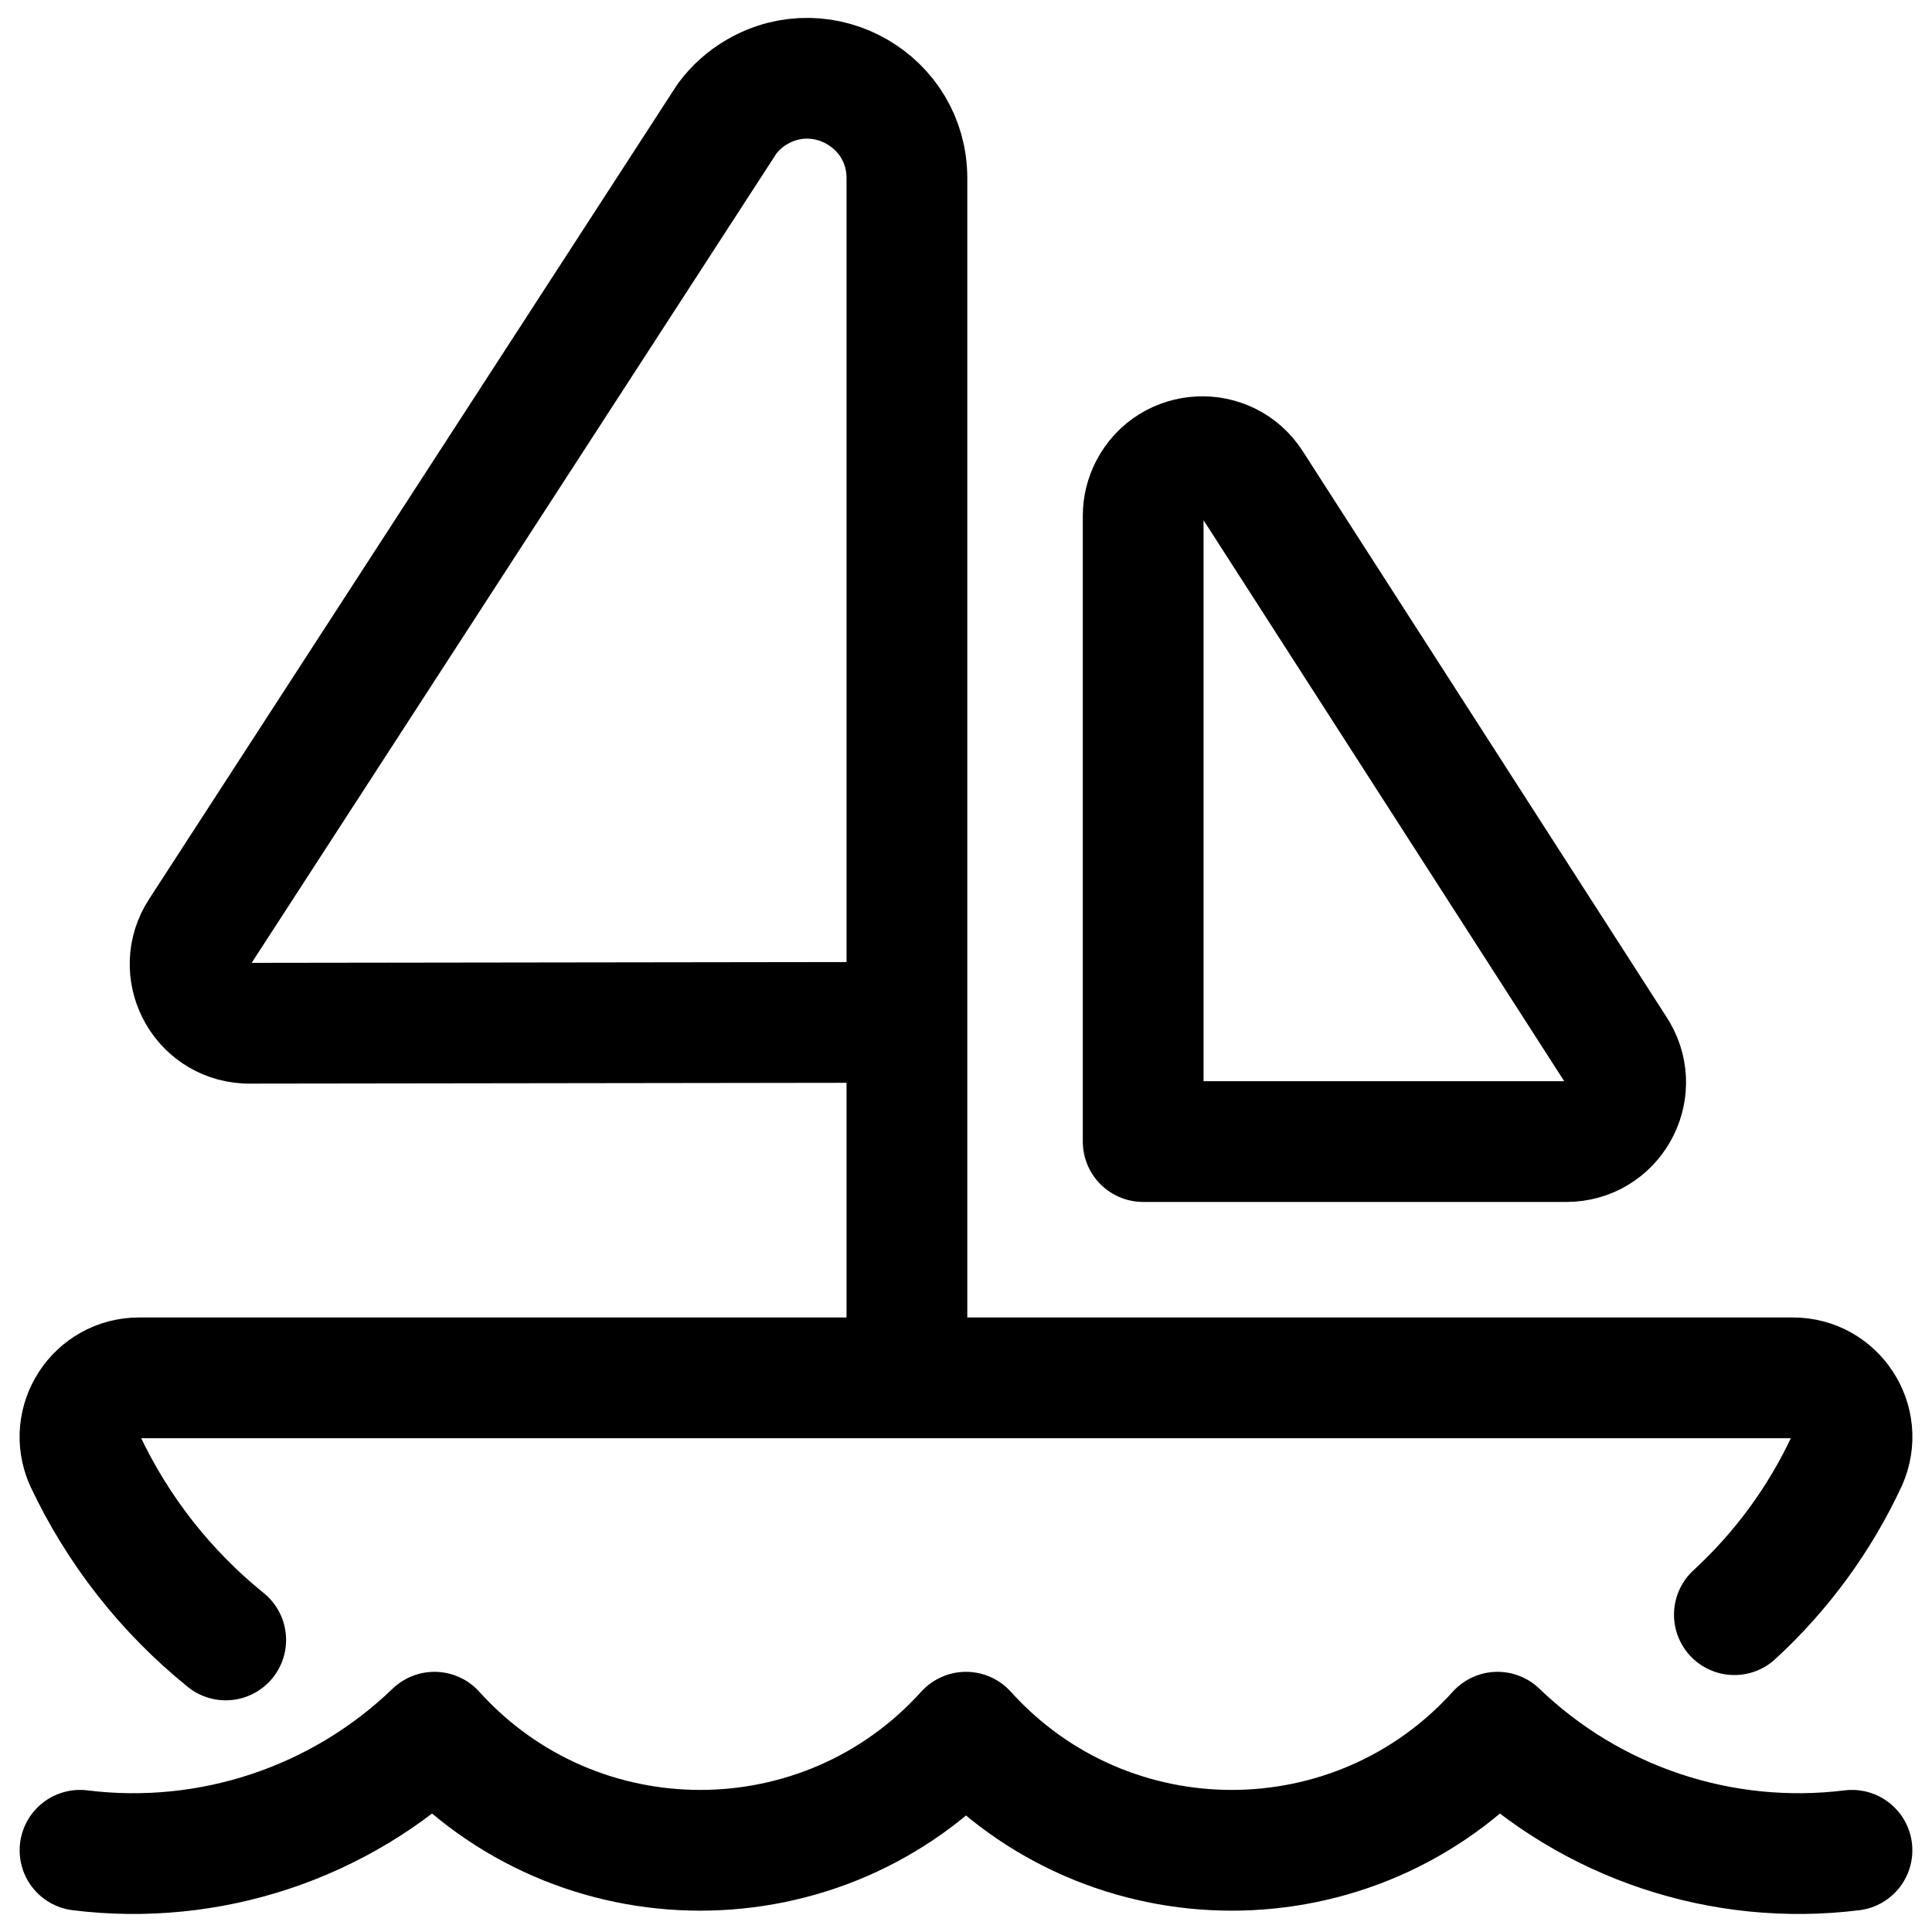
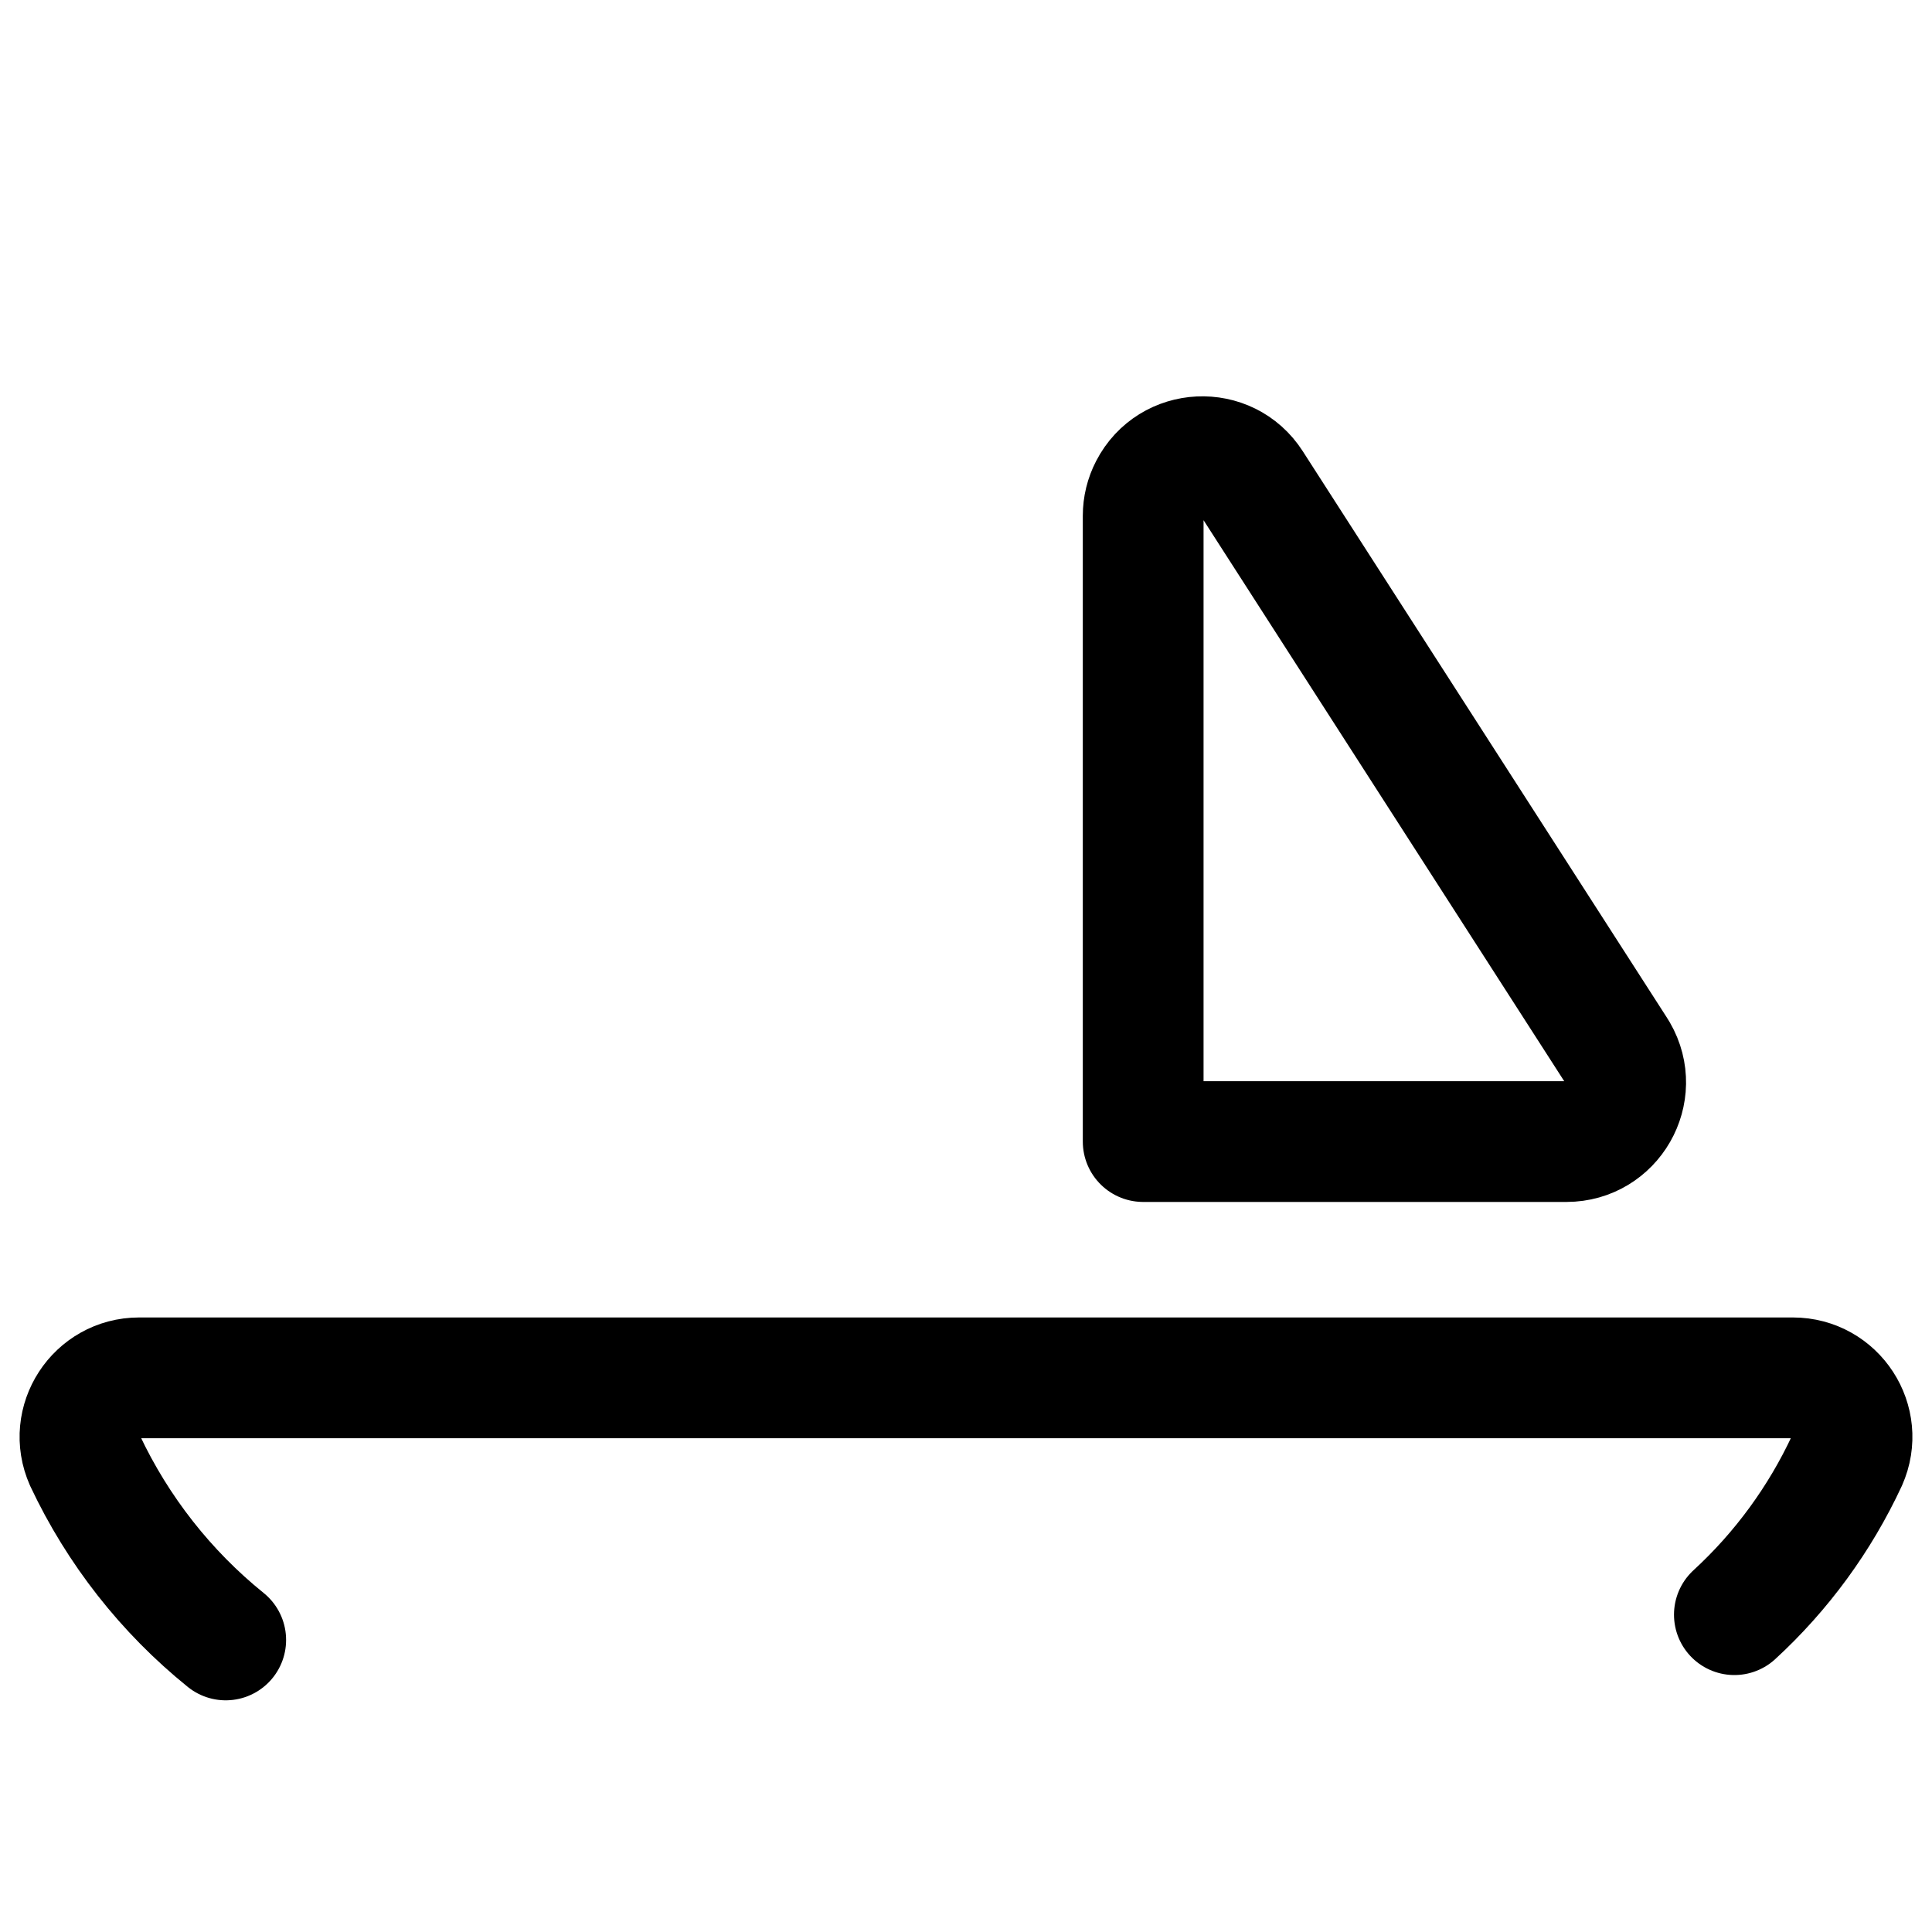
<svg xmlns="http://www.w3.org/2000/svg" viewBox="0 0 24 24" id="Sea-Transport-Sailing-Boat--Streamline-Ultimate" height="24" width="24">
  <desc>Sea Transport Sailing Boat Streamline Icon: https://streamlinehq.com</desc>
-   <path d="M0.994 22.985C2.608 23.185 4.226 22.646 5.397 21.518C7.163 23.474 10.234 23.474 12 21.518C13.766 23.474 16.837 23.474 18.603 21.518C19.774 22.646 21.392 23.185 23.006 22.985" fill="none" stroke="#000000" stroke-linecap="round" stroke-linejoin="round" stroke-width="1.5" />
  <path d="M21.545 20.058C22.132 19.519 22.607 18.869 22.943 18.147C23.158 17.662 22.803 17.116 22.272 17.116H1.728C1.197 17.116 0.842 17.662 1.057 18.147C1.464 19.011 2.061 19.772 2.804 20.372" fill="none" stroke="#000000" stroke-linecap="round" stroke-linejoin="round" stroke-width="1.5" />
-   <path d="M11.266 17.116V2.214C11.267 1.26 10.234 0.663 9.407 1.14C9.261 1.224 9.133 1.338 9.032 1.474L2.482 11.576C2.173 12.048 2.491 12.678 3.055 12.71C3.069 12.711 3.083 12.712 3.098 12.711L11.264 12.7" fill="none" stroke="#000000" stroke-linecap="round" stroke-linejoin="round" stroke-width="1.5" />
  <path d="M15.552 6.01C15.247 5.535 14.542 5.569 14.283 6.071C14.229 6.175 14.201 6.29 14.201 6.407V14.181H19.46C20.026 14.18 20.378 13.567 20.095 13.078C20.089 13.068 20.084 13.059 20.078 13.05Z" fill="none" stroke="#000000" stroke-linecap="round" stroke-linejoin="round" stroke-width="1.5" />
</svg>